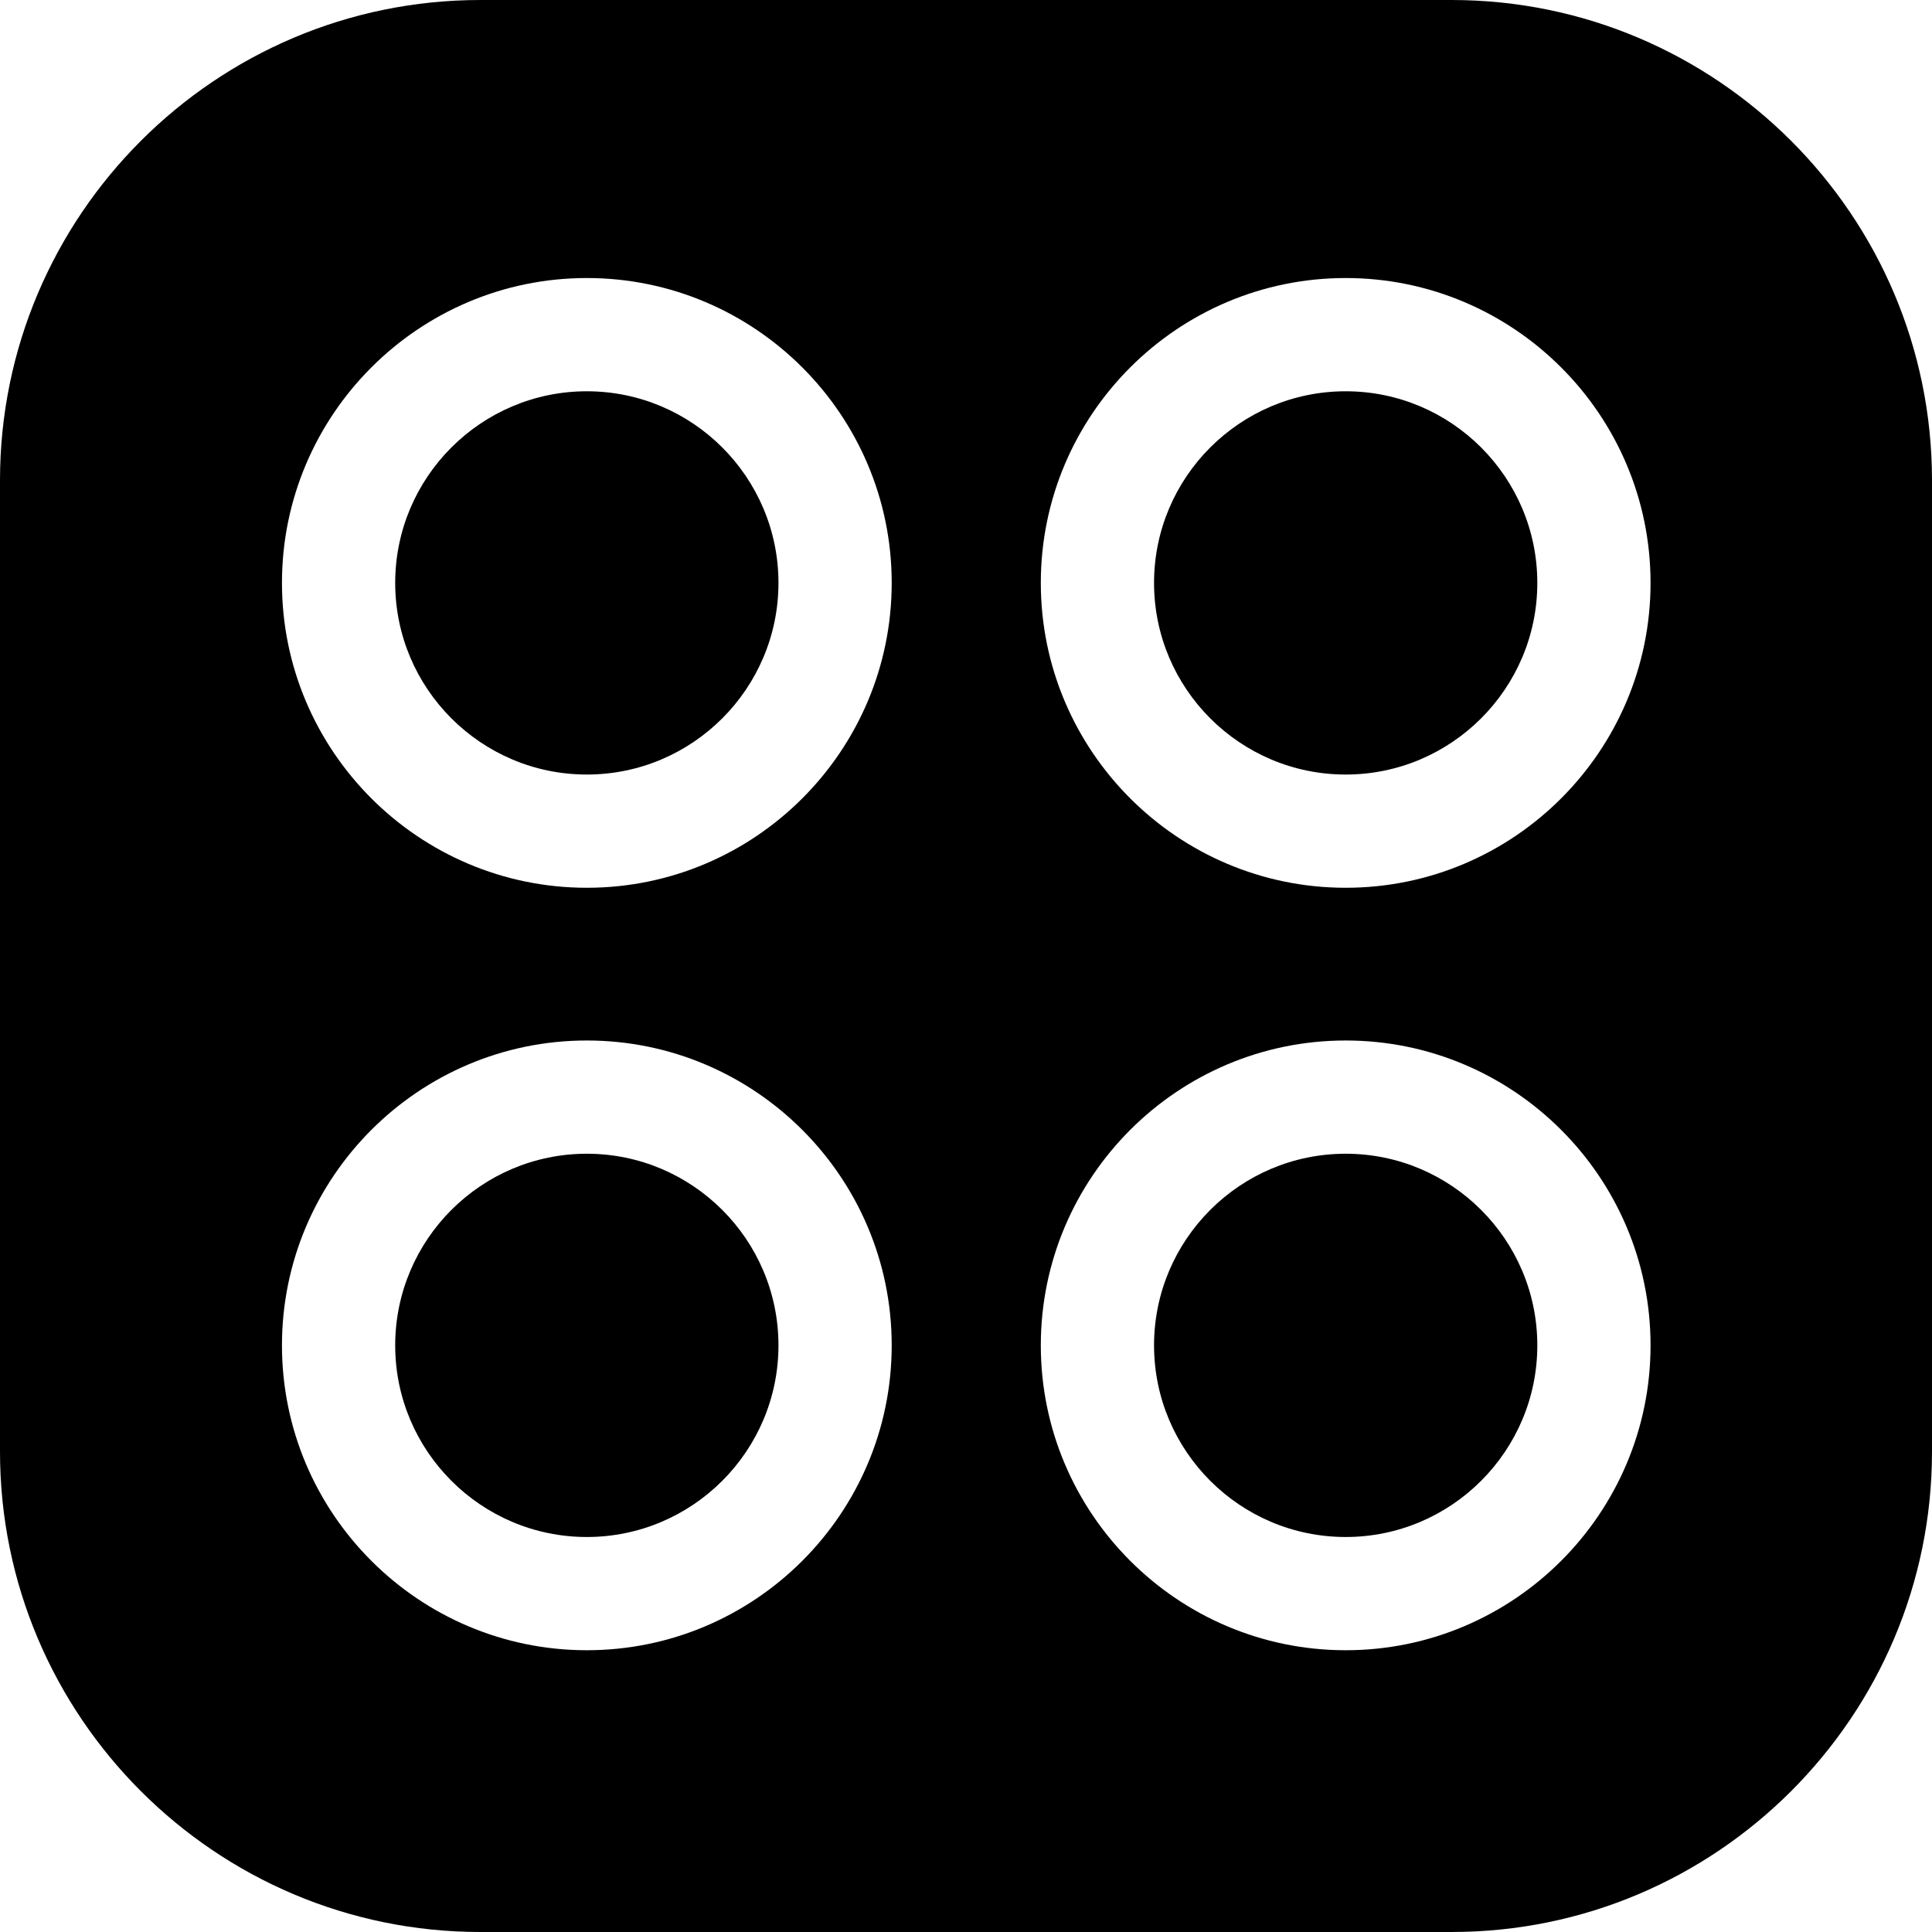
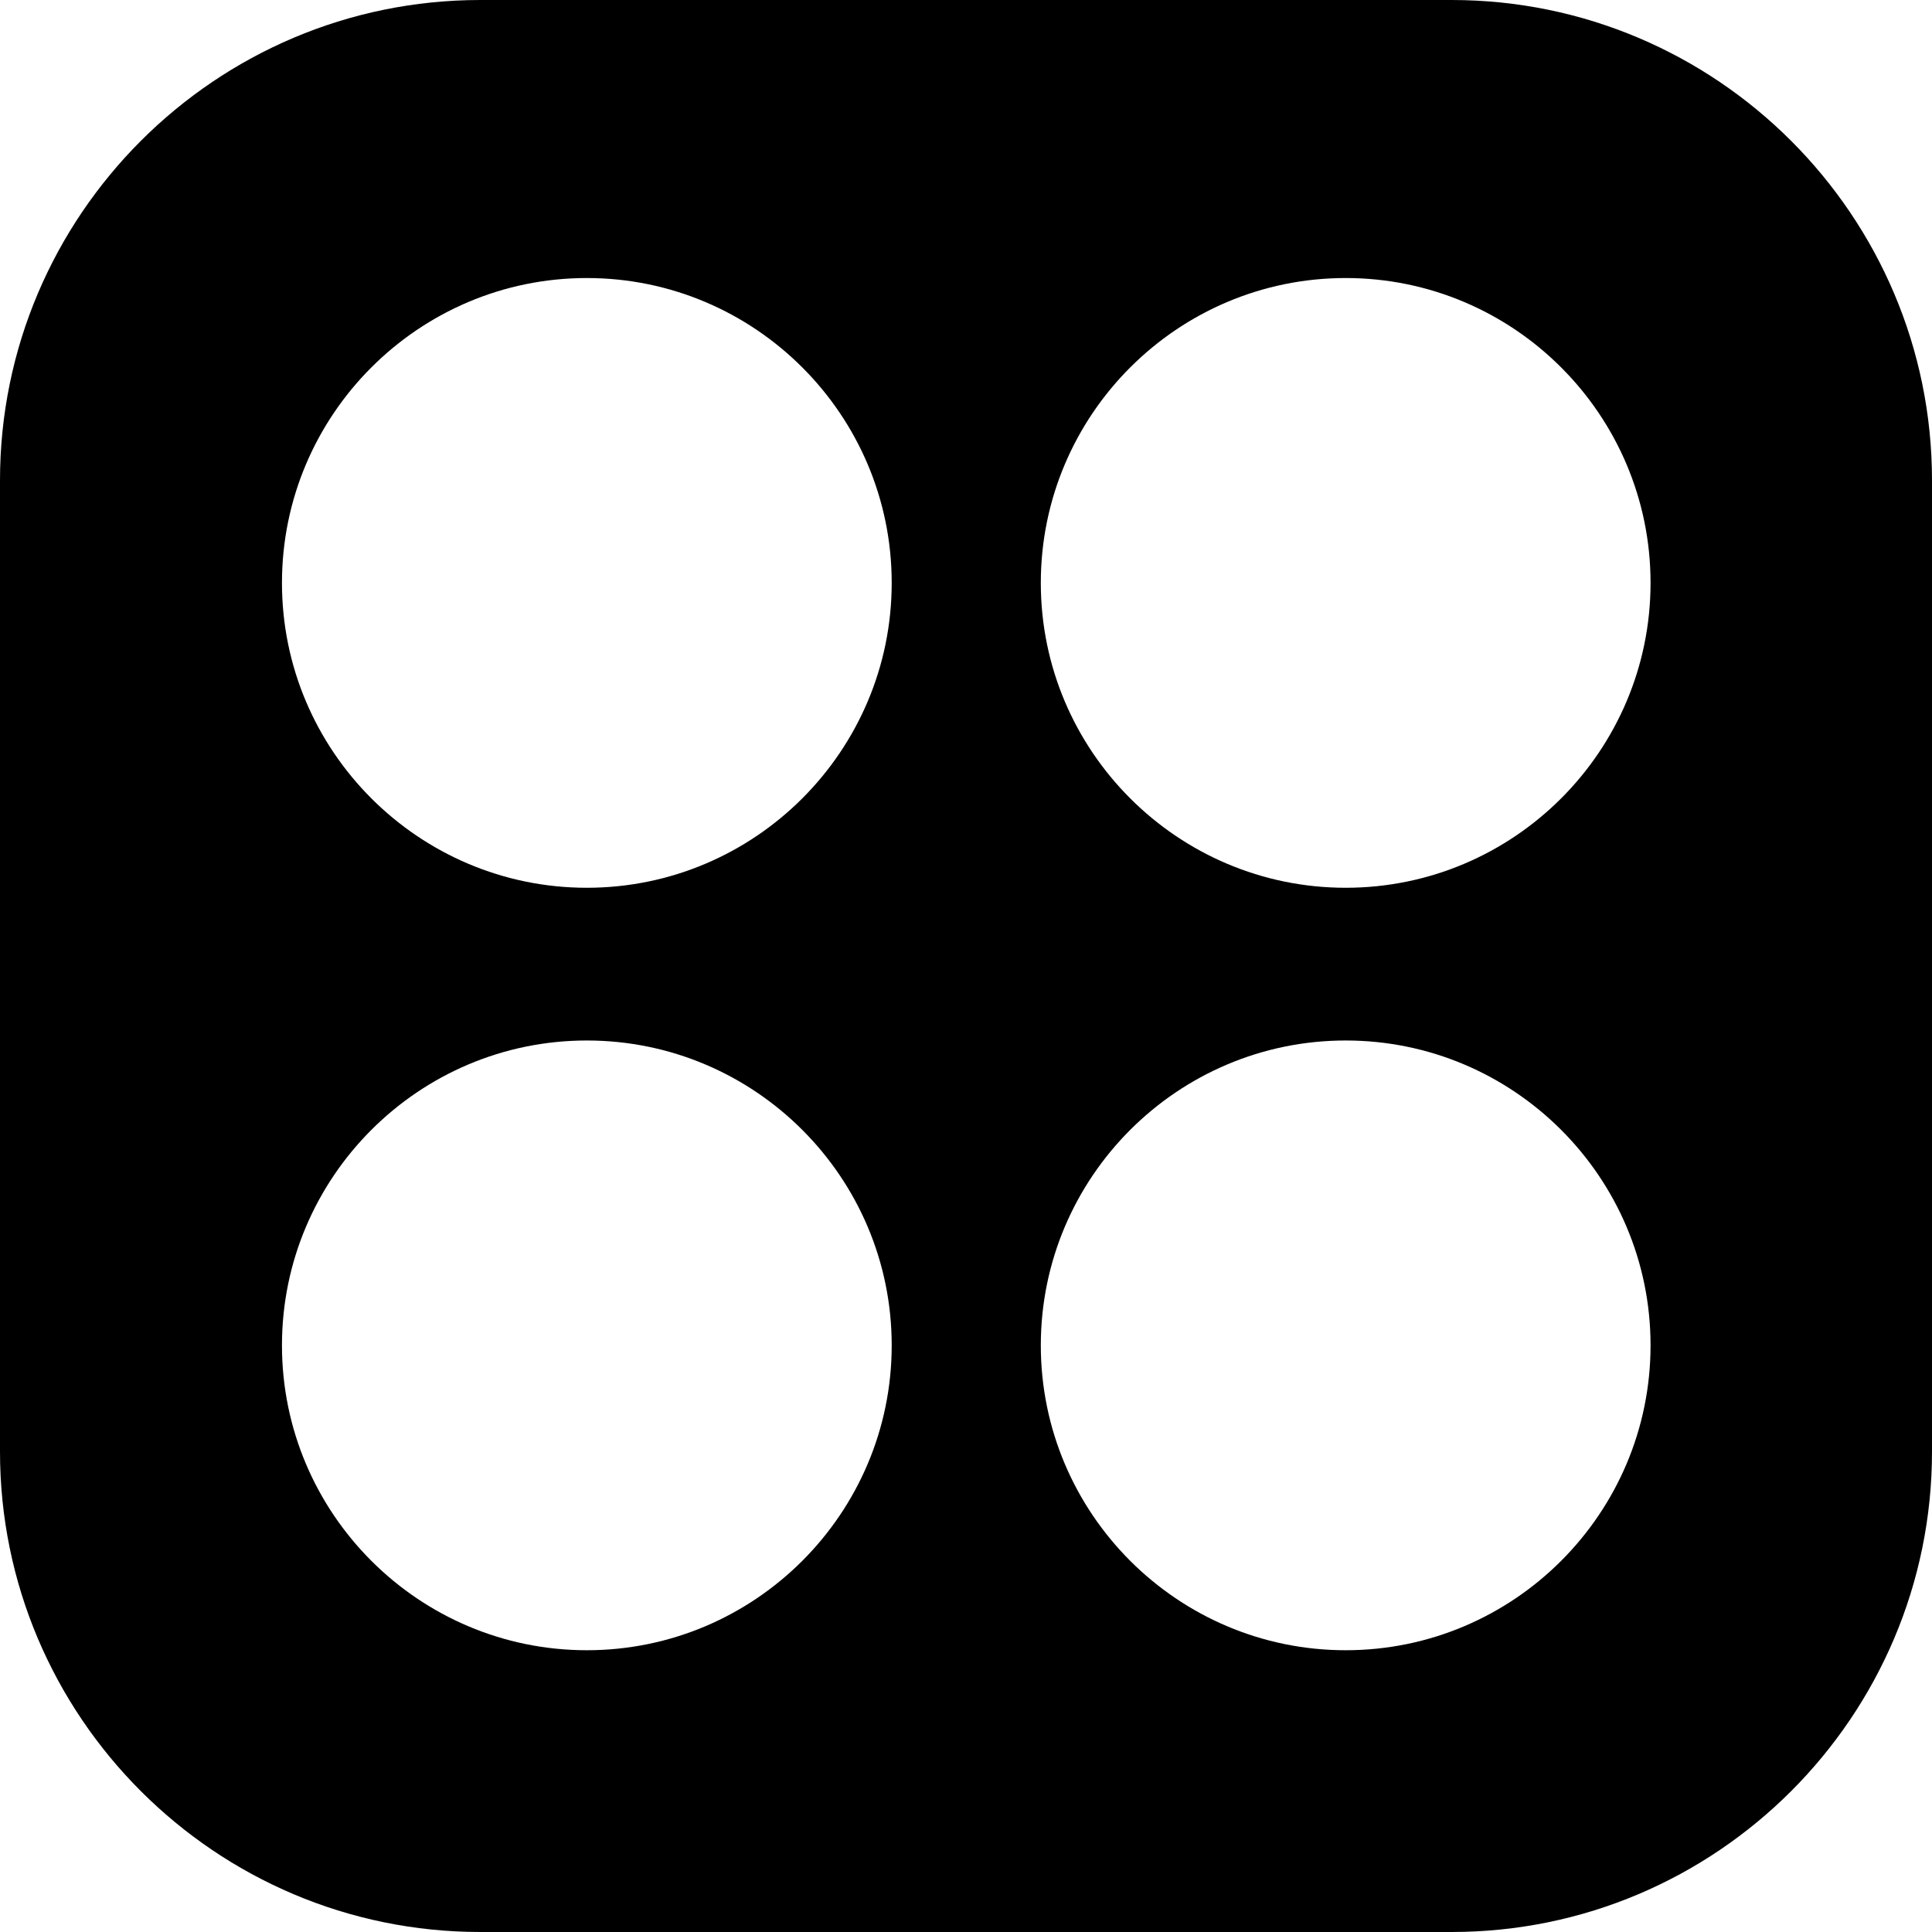
<svg xmlns="http://www.w3.org/2000/svg" version="1.1" id="Capa_1" x="0px" y="0px" viewBox="0 0 512 512" style="enable-background:new 0 0 512 512;" xml:space="preserve">
  <g>
    <g>
-       <path d="M356.62,305.751c-28.003,0-50.785,22.782-50.785,50.785c0,28.003,22.782,50.785,50.785,50.785    c28.003,0,50.785-22.782,50.785-50.785C407.405,328.533,384.622,305.751,356.62,305.751z" />
-     </g>
+       </g>
  </g>
  <g>
    <g>
-       <path d="M155.517,305.751c-28.003,0-50.785,22.782-50.785,50.785c0,28.003,22.782,50.785,50.785,50.785    c28.003,0,50.785-22.782,50.785-50.785C206.302,328.533,183.519,305.751,155.517,305.751z" />
-     </g>
+       </g>
  </g>
  <g>
    <g>
-       <path d="M155.517,103.692c-28.003,0-50.785,22.782-50.785,50.785s22.782,50.785,50.785,50.785    c28.003,0,50.785-22.782,50.785-50.785S183.519,103.692,155.517,103.692z" />
-     </g>
+       </g>
  </g>
  <g>
    <g>
      <path d="M384.698,0H127.303C57.108,0,0,57.108,0,127.303v257.395C0,454.892,57.108,512,127.303,512h257.395    C454.892,512,512,454.892,512,384.697V127.303C512,57.108,454.892,0,384.698,0z M155.517,437.329    c-44.55,0-80.794-36.244-80.794-80.794c0-44.55,36.244-80.794,80.794-80.794c44.55,0,80.794,36.244,80.794,80.794    C236.311,401.085,200.066,437.329,155.517,437.329z M155.517,235.269c-44.55,0-80.794-36.244-80.794-80.794    c0-44.55,36.244-80.794,80.794-80.794c44.55,0,80.794,36.244,80.794,80.794C236.311,199.026,200.066,235.269,155.517,235.269z     M356.62,437.329c-44.55,0-80.794-36.244-80.794-80.794c0-44.55,36.244-80.794,80.794-80.794c44.55,0,80.794,36.244,80.794,80.794    C437.414,401.085,401.169,437.329,356.62,437.329z M356.62,235.269c-44.55,0-80.794-36.244-80.794-80.794    c0-44.55,36.244-80.794,80.794-80.794c44.55,0,80.794,36.244,80.794,80.794C437.414,199.026,401.169,235.269,356.62,235.269z" />
    </g>
  </g>
  <g>
    <g>
-       <path d="M356.62,103.692c-28.003,0-50.785,22.782-50.785,50.785s22.782,50.785,50.785,50.785    c28.003,0,50.785-22.782,50.785-50.785S384.622,103.692,356.62,103.692z" />
-     </g>
+       </g>
  </g>
  <g>
</g>
  <g>
</g>
  <g>
</g>
  <g>
</g>
  <g>
</g>
  <g>
</g>
  <g>
</g>
  <g>
</g>
  <g>
</g>
  <g>
</g>
  <g>
</g>
  <g>
</g>
  <g>
</g>
  <g>
</g>
  <g>
</g>
</svg>